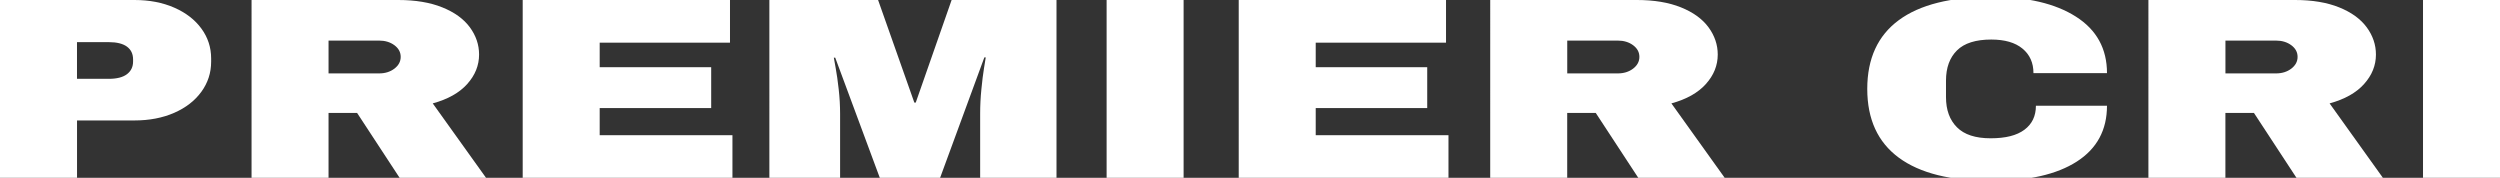
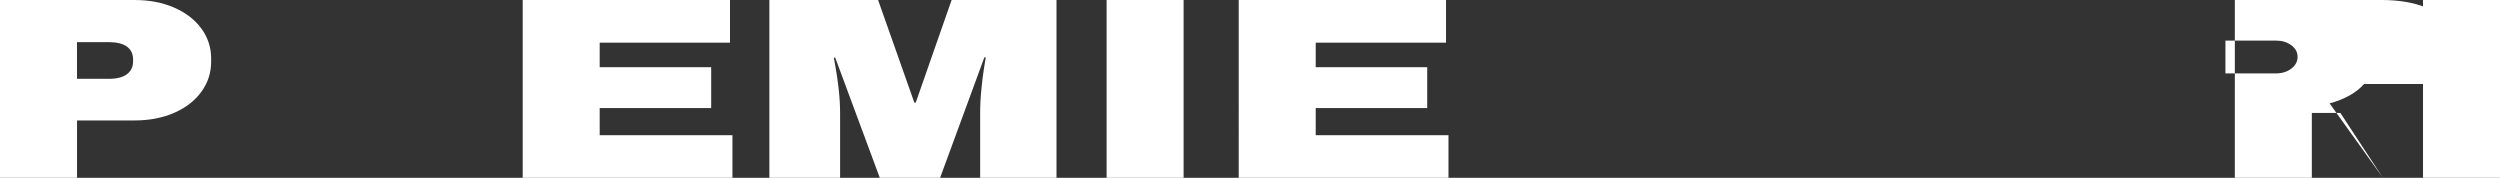
<svg xmlns="http://www.w3.org/2000/svg" id="Calque_1" viewBox="0 0 773.78 55.04">
  <rect x="0" y="0" width="773.78" height="55.04" fill="#333333" stroke="none" />
  <defs>
    <style>
      .cls-1 {
        fill: #fff;
      }
    </style>
  </defs>
  <path class="cls-1" d="M53.92,2.36c3.59,1.57,6.4,3.73,8.41,6.48,2.01,2.75,3.02,5.83,3.02,9.24v1.04c0,3.41-1.01,6.51-3.02,9.28-2.01,2.77-4.82,4.95-8.41,6.52-3.6,1.57-7.69,2.36-12.29,2.36h-17.79v17.76H0V0h41.63c4.6,0,8.7.79,12.29,2.36ZM23.83,24.4h9.81c2.52,0,4.4-.48,5.66-1.44,1.26-.96,1.89-2.27,1.89-3.92v-.64c0-1.71-.63-3.03-1.89-3.96-1.26-.93-3.15-1.4-5.66-1.4h-9.81v11.36Z" />
-   <path class="cls-1" d="M144.62,26c-2.44,2.72-6,4.72-10.68,6l16.5,23.04h-26.75l-13.16-20.08h-8.84v20.08h-23.83V0h45.4c5.32,0,9.87.76,13.64,2.28,3.77,1.52,6.61,3.57,8.52,6.16,1.9,2.59,2.86,5.4,2.86,8.44,0,3.36-1.22,6.4-3.67,9.12ZM122.08,14c-1.29-.96-2.88-1.44-4.75-1.44h-15.64v10.16h15.64c1.87,0,3.45-.49,4.75-1.48,1.29-.99,1.94-2.2,1.94-3.64s-.65-2.64-1.94-3.6Z" />
  <path class="cls-1" d="M161.77,0h64.17v13.2h-40.33v7.6h34.51v12.64h-34.51v8.4h41.09v13.2h-64.92V0Z" />
  <path class="cls-1" d="M303.37,55.04v-19.84c0-2.45.12-4.97.38-7.56.25-2.59.52-4.76.81-6.52.29-1.76.47-2.88.54-3.36h-.43l-13.7,37.28h-18.66l-13.8-37.2h-.43c.07.48.27,1.59.59,3.32.32,1.73.63,3.89.92,6.48.29,2.59.43,5.11.43,7.56v19.84h-21.89V0h33.65l11.22,31.76h.43l11.11-31.76h32.46v55.04h-23.62Z" />
  <path class="cls-1" d="M342.51,55.04V0h23.83v55.04h-23.83Z" />
  <path class="cls-1" d="M383.39,0h64.17v13.2h-40.33v7.6h34.51v12.64h-34.51v8.4h41.09v13.2h-64.92V0Z" />
-   <path class="cls-1" d="M528,26c-2.44,2.72-6,4.72-10.68,6l16.5,23.04h-26.75l-13.16-20.08h-8.84v20.08h-23.83V0h45.4c5.32,0,9.87.76,13.64,2.28,3.77,1.52,6.61,3.57,8.52,6.16,1.9,2.59,2.86,5.4,2.86,8.44,0,3.36-1.22,6.4-3.67,9.12ZM505.47,14c-1.29-.96-2.88-1.44-4.75-1.44h-15.64v10.16h15.64c1.87,0,3.45-.49,4.75-1.48,1.29-.99,1.94-2.2,1.94-3.64s-.65-2.64-1.94-3.6Z" />
-   <path class="cls-1" d="M642.54,5.16c6.4,4.08,9.6,9.91,9.6,17.48h-22.76c0-3.2-1.13-5.73-3.4-7.6-2.26-1.87-5.48-2.8-9.65-2.8-4.82,0-8.36,1.12-10.62,3.36-2.26,2.24-3.4,5.36-3.4,9.36v5.12c0,3.95,1.13,7.05,3.4,9.32,2.26,2.27,5.73,3.4,10.41,3.4s8.09-.88,10.46-2.64c2.37-1.76,3.56-4.24,3.56-7.44h22c0,7.52-3.11,13.28-9.33,17.28-6.22,4-15.01,6-26.37,6-12.66,0-22.24-2.4-28.74-7.2-6.51-4.8-9.76-11.89-9.76-21.28s3.25-16.48,9.76-21.28c6.51-4.8,16.09-7.2,28.74-7.2,11,0,19.7,2.04,26.1,6.12Z" />
-   <path class="cls-1" d="M731.72,26c-2.44,2.72-6,4.72-10.68,6l16.5,23.04h-26.75l-13.16-20.08h-8.84v20.08h-23.83V0h45.4c5.32,0,9.87.76,13.64,2.28,3.77,1.52,6.61,3.57,8.52,6.16,1.9,2.59,2.86,5.4,2.86,8.44,0,3.36-1.22,6.4-3.67,9.12ZM709.19,14c-1.29-.96-2.88-1.44-4.75-1.44h-15.64v10.16h15.64c1.87,0,3.45-.49,4.75-1.48,1.29-.99,1.94-2.2,1.94-3.64s-.65-2.64-1.94-3.6Z" />
+   <path class="cls-1" d="M731.72,26c-2.44,2.72-6,4.72-10.68,6l16.5,23.04l-13.16-20.08h-8.84v20.08h-23.83V0h45.4c5.32,0,9.87.76,13.64,2.28,3.77,1.52,6.61,3.57,8.52,6.16,1.9,2.59,2.86,5.4,2.86,8.44,0,3.36-1.22,6.4-3.67,9.12ZM709.19,14c-1.29-.96-2.88-1.44-4.75-1.44h-15.64v10.16h15.64c1.87,0,3.45-.49,4.75-1.48,1.29-.99,1.94-2.2,1.94-3.64s-.65-2.64-1.94-3.6Z" />
  <path class="cls-1" d="M749.95,55.04V0h23.83v55.04h-23.83Z" />
</svg>